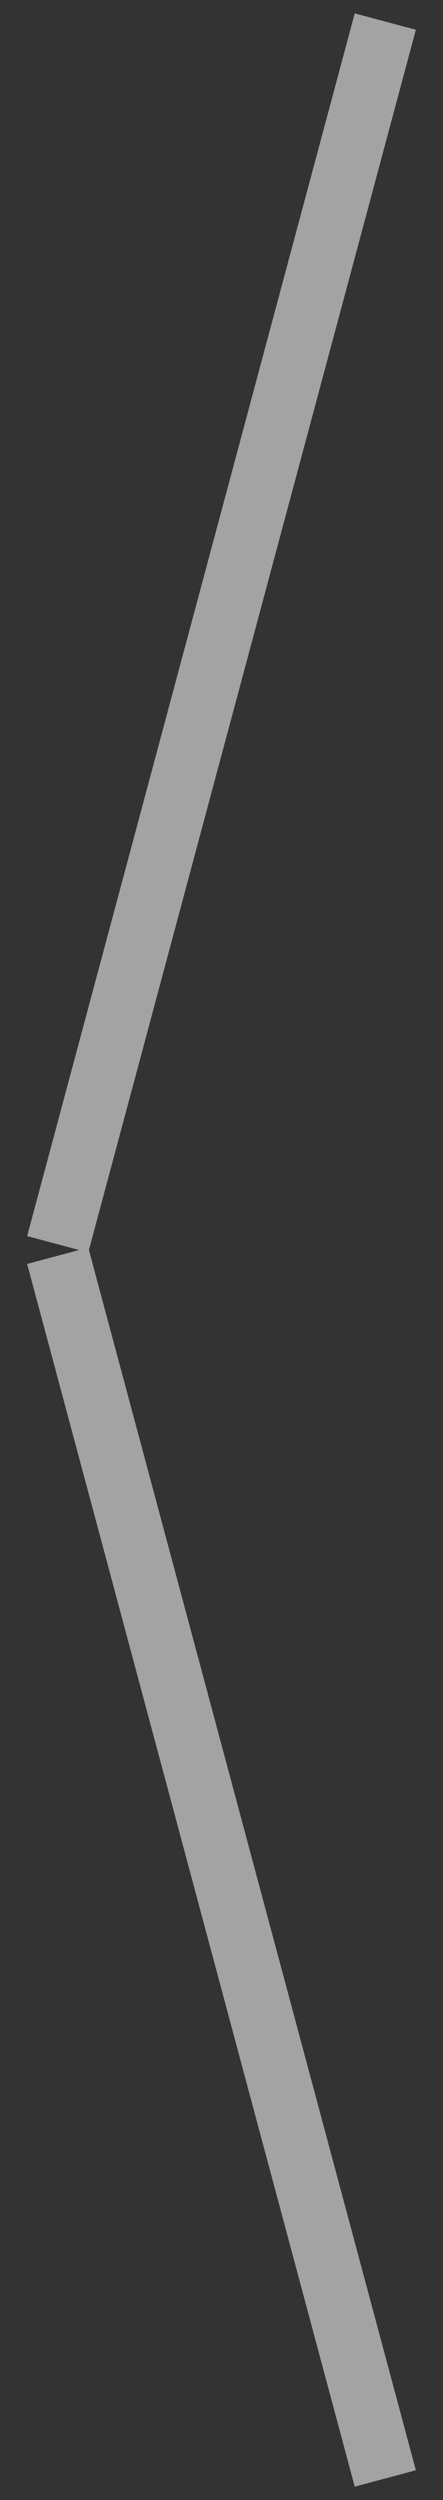
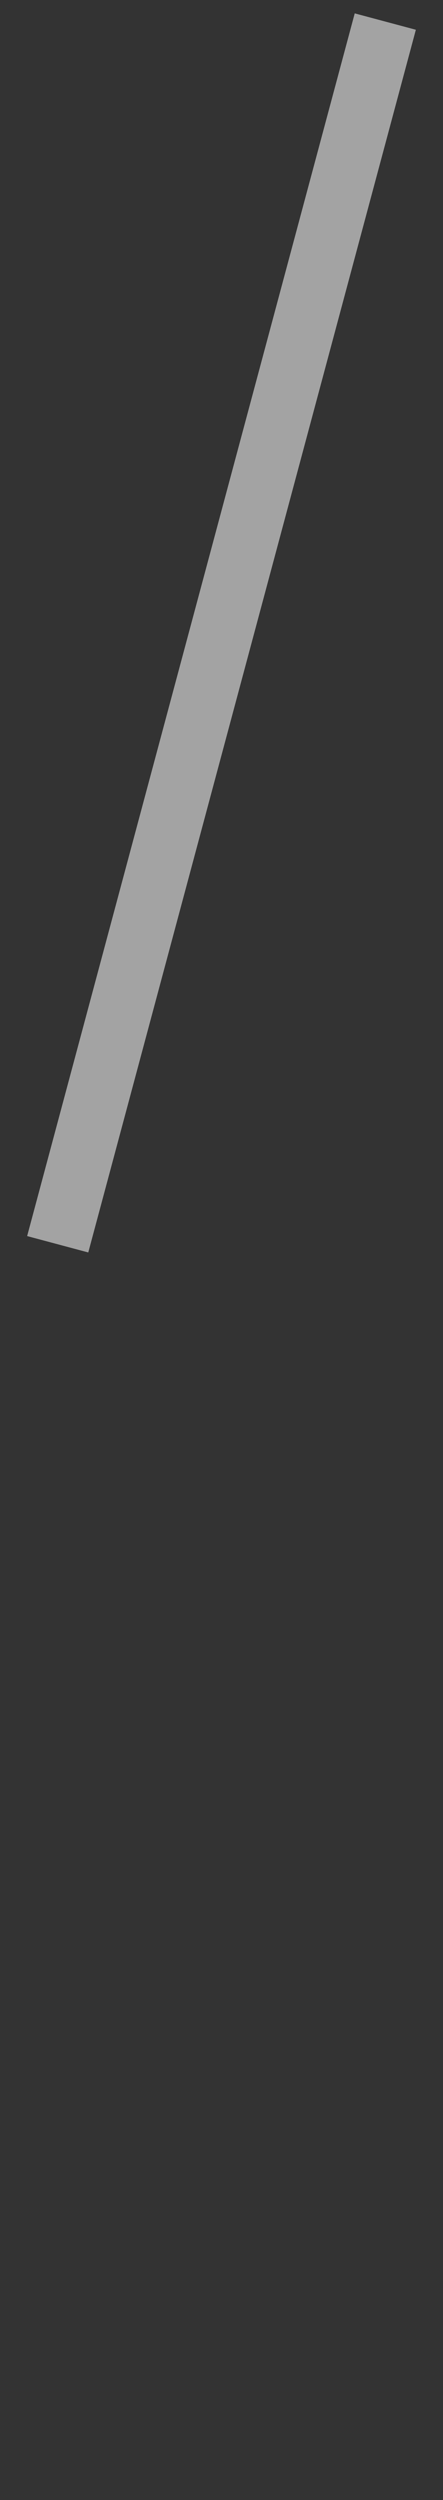
<svg xmlns="http://www.w3.org/2000/svg" width="14px" height="79px" viewBox="0 0 14 79" version="1.1">
  <rect x="0" y="0" width="14" height="79" fill="#333333" stroke="none" />
  <title>testimonial-prev</title>
  <g id="HOSTING" stroke="none" stroke-width="1" fill="none" fill-rule="evenodd" opacity="0.55">
    <g id="Desktop-HD" transform="translate(-461, -3573)" fill="#FFFFFF">
      <g id="Testimonials" transform="translate(-10, 3428)">
        <g id="testimonial-prev" transform="translate(471.858, 145.423)">
          <rect id="Rectangle" transform="translate(6.142, 19.577) rotate(-345) translate(-6.142, -19.577) " x="5.142" y="-0.423" width="2" height="40" />
-           <rect id="Rectangle" transform="translate(6.142, 58.577) scale(-1, 1) rotate(-345) translate(-6.142, -58.577) " x="5.142" y="38.577" width="2" height="40" />
        </g>
      </g>
    </g>
  </g>
</svg>